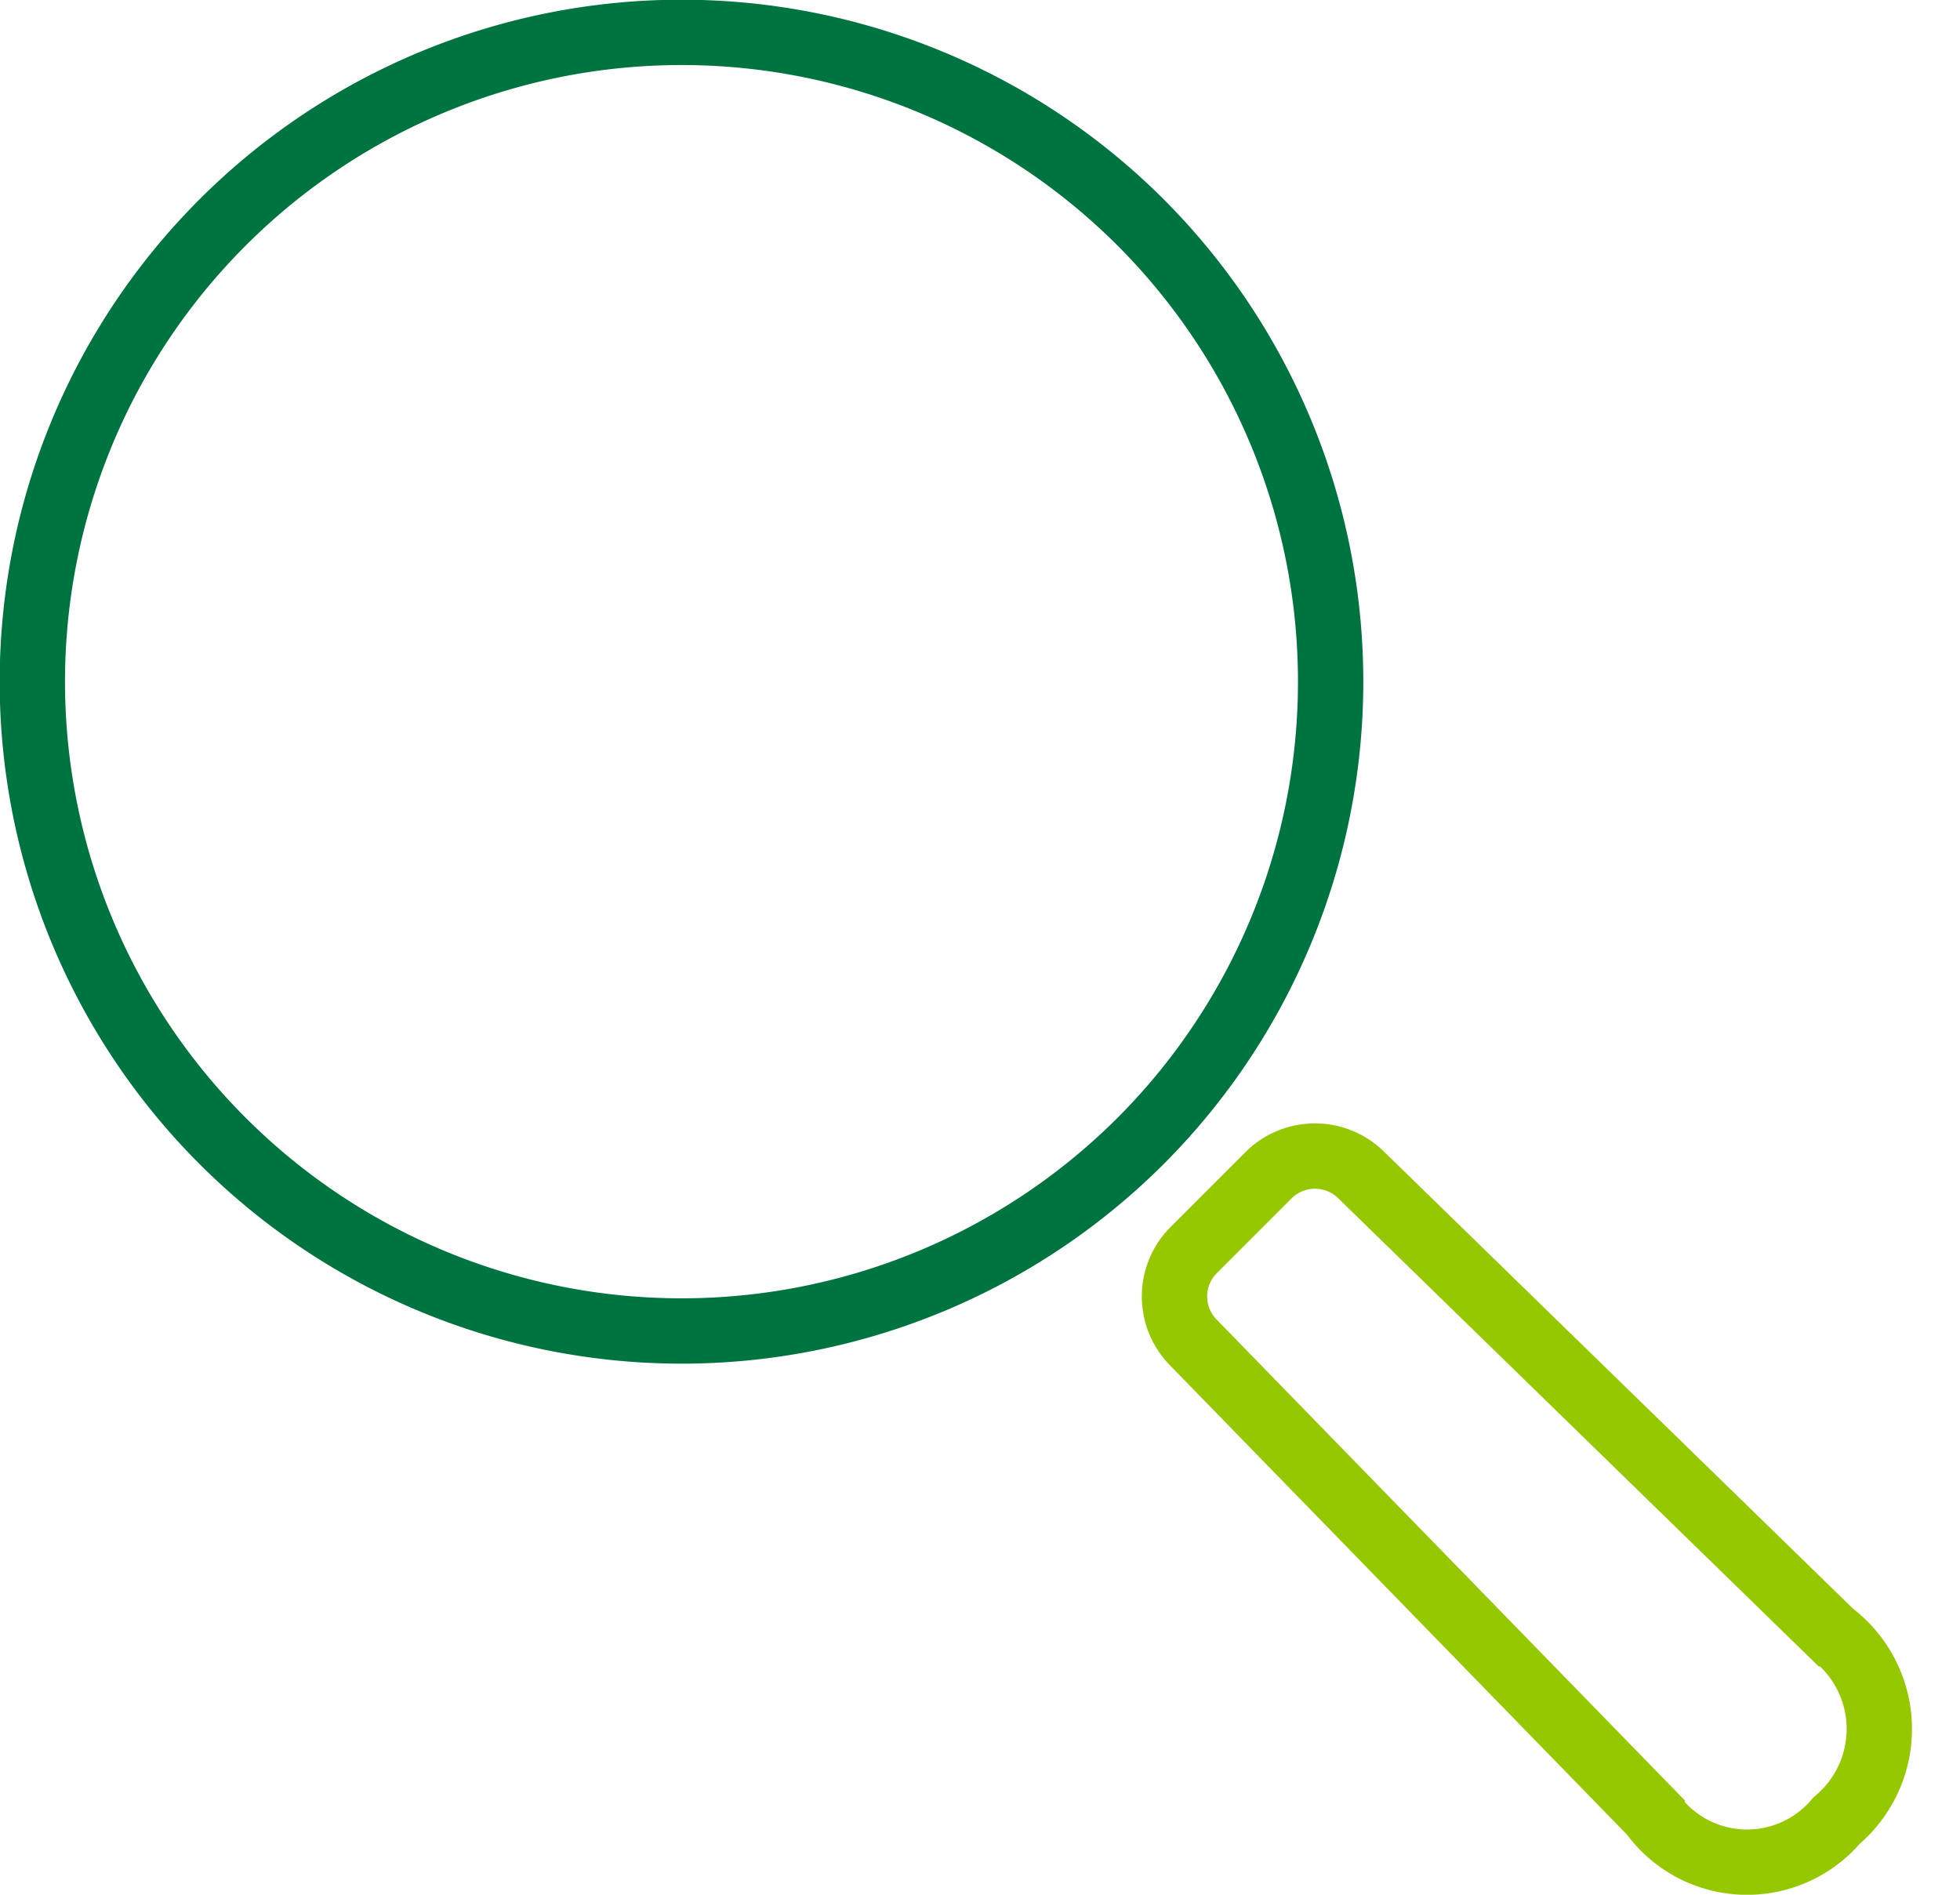
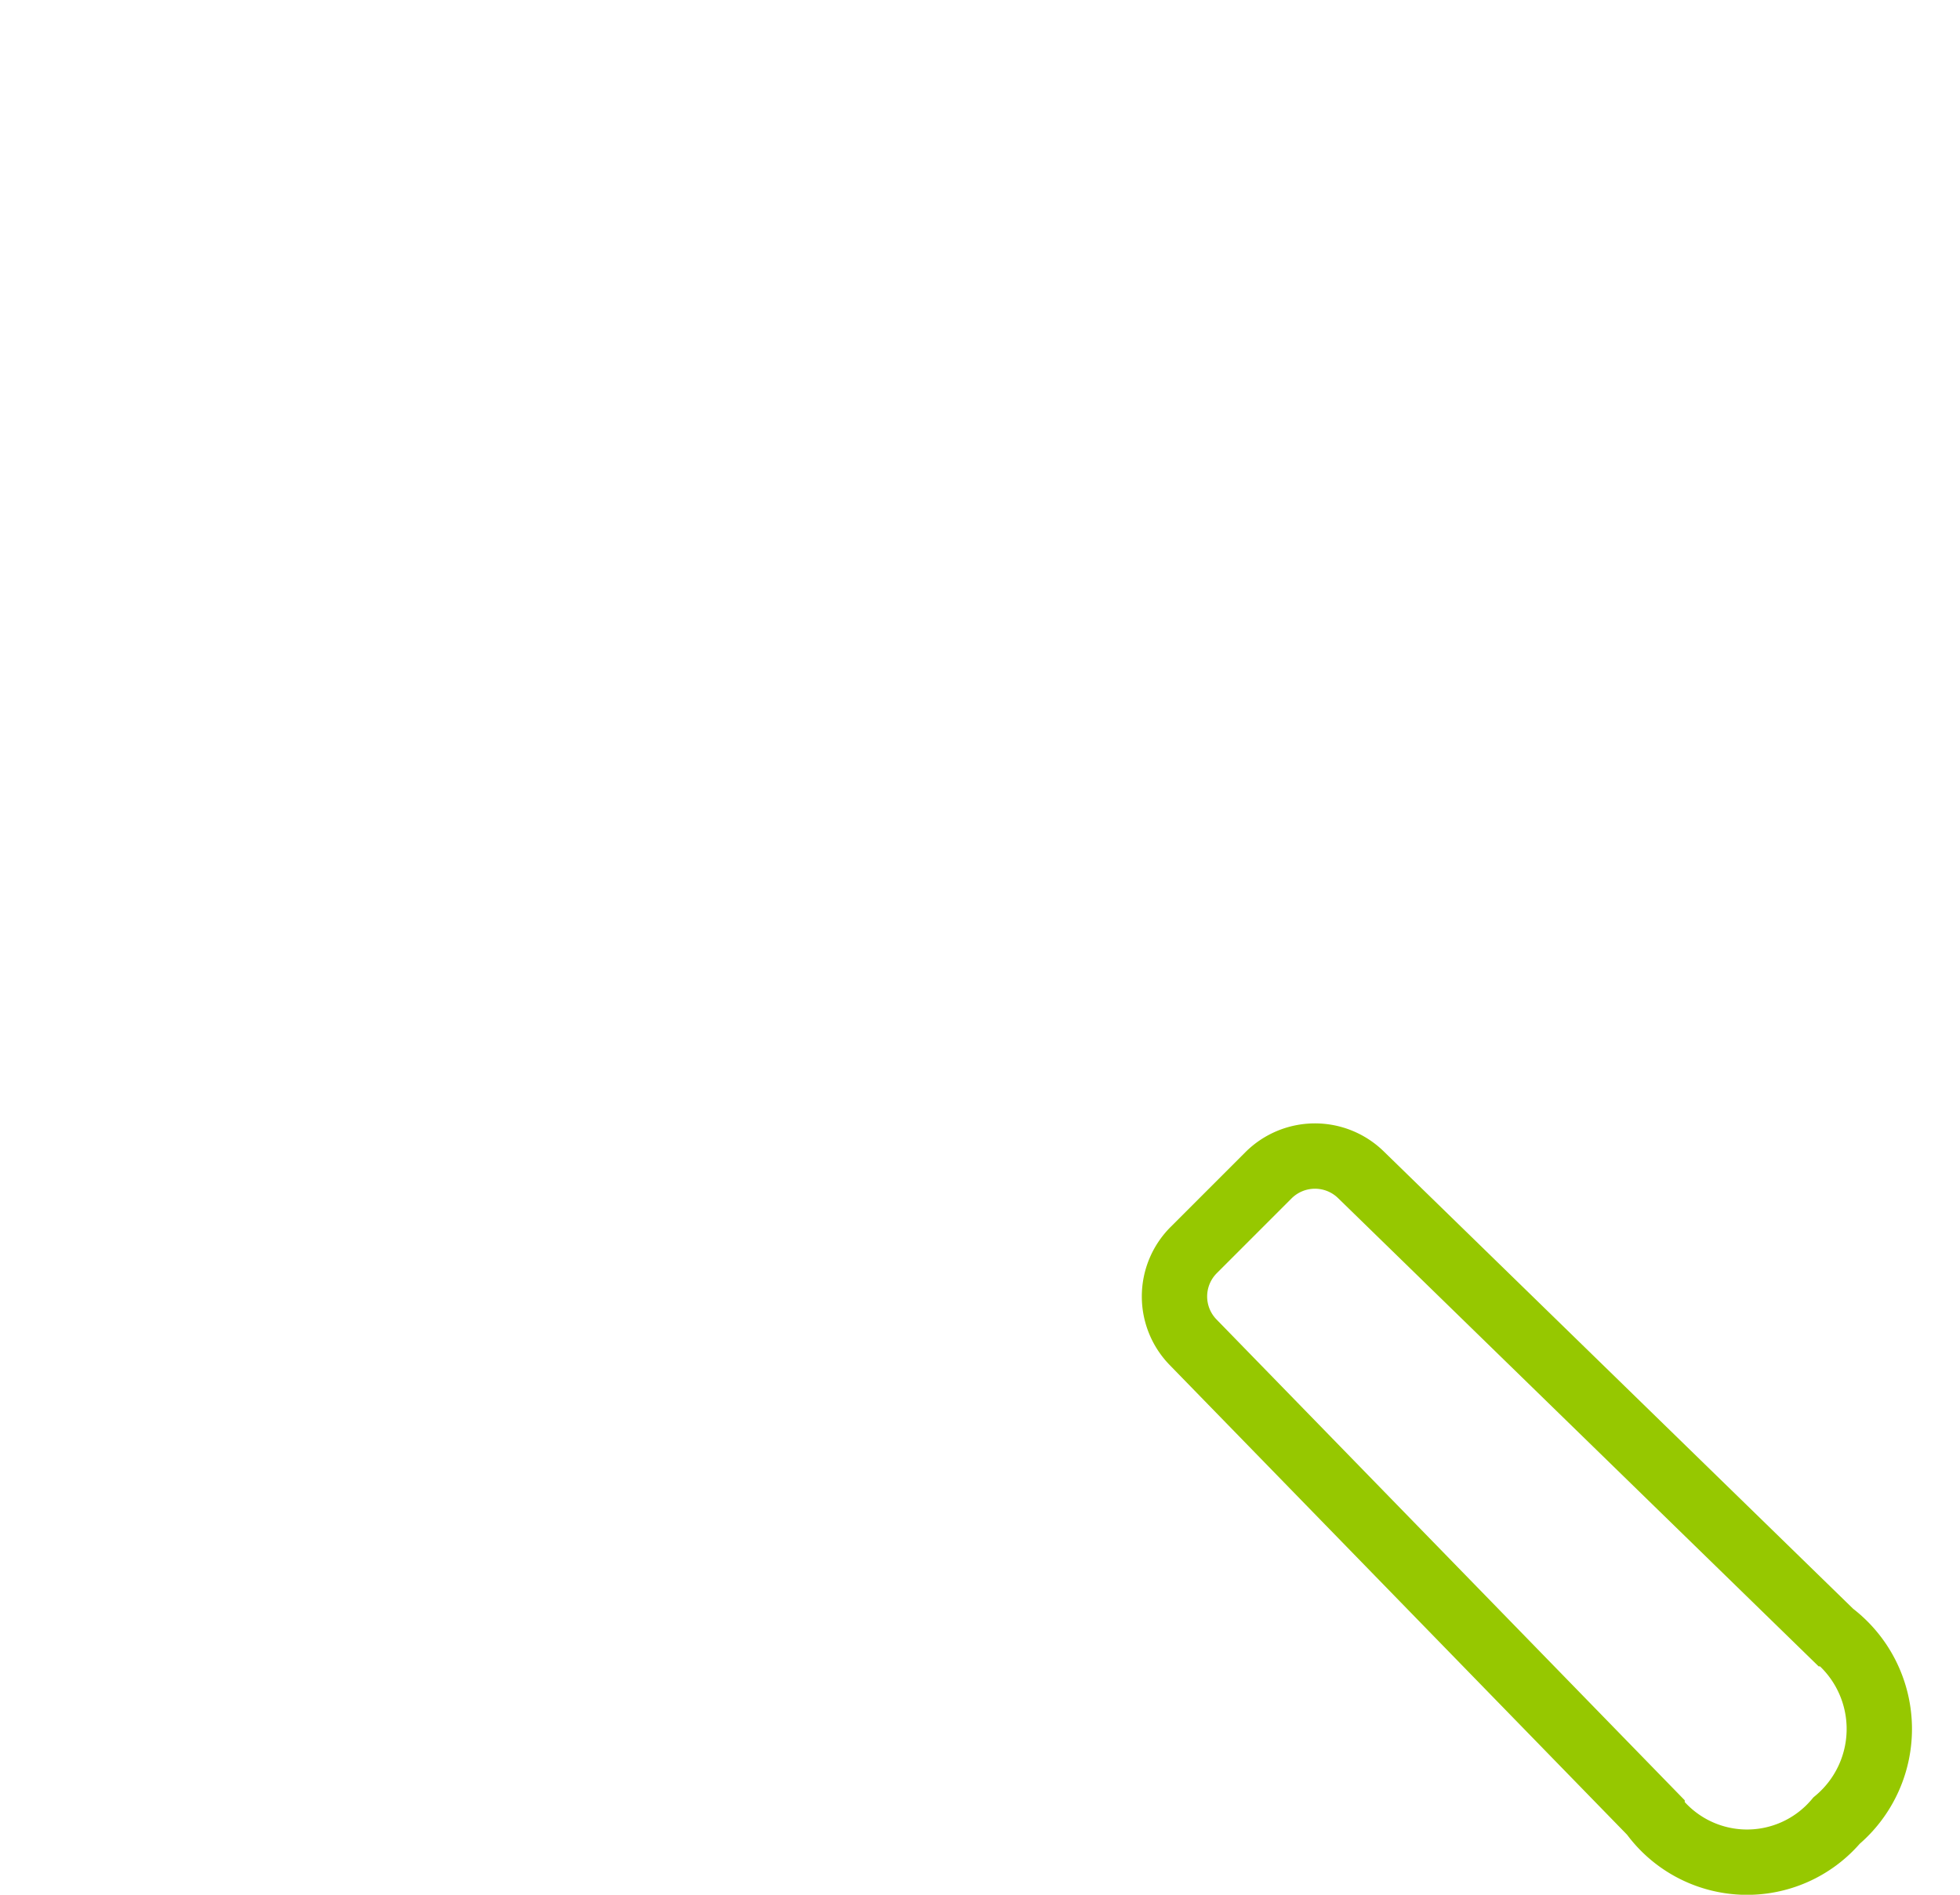
<svg xmlns="http://www.w3.org/2000/svg" width="30" height="29" viewBox="0 0 30 29">
-   <path d="M17.46 3.406a9.938 9.938 0 100 14.055 9.948 9.948 0 000-14.055z" fill="none" stroke="#007440" stroke-miterlimit="10" />
  <path d="M28.04 25.005l-7.211-7.026a1.007 1.007 0 00-1.414.01l-1.144 1.144a1.004 1.004 0 00-.008 1.412l7.024 7.213a1.793 1.793 0 002.824.107 1.83 1.83 0 00-.07-2.86z" fill="none" stroke="#96c800" stroke-miterlimit="10" />
</svg>